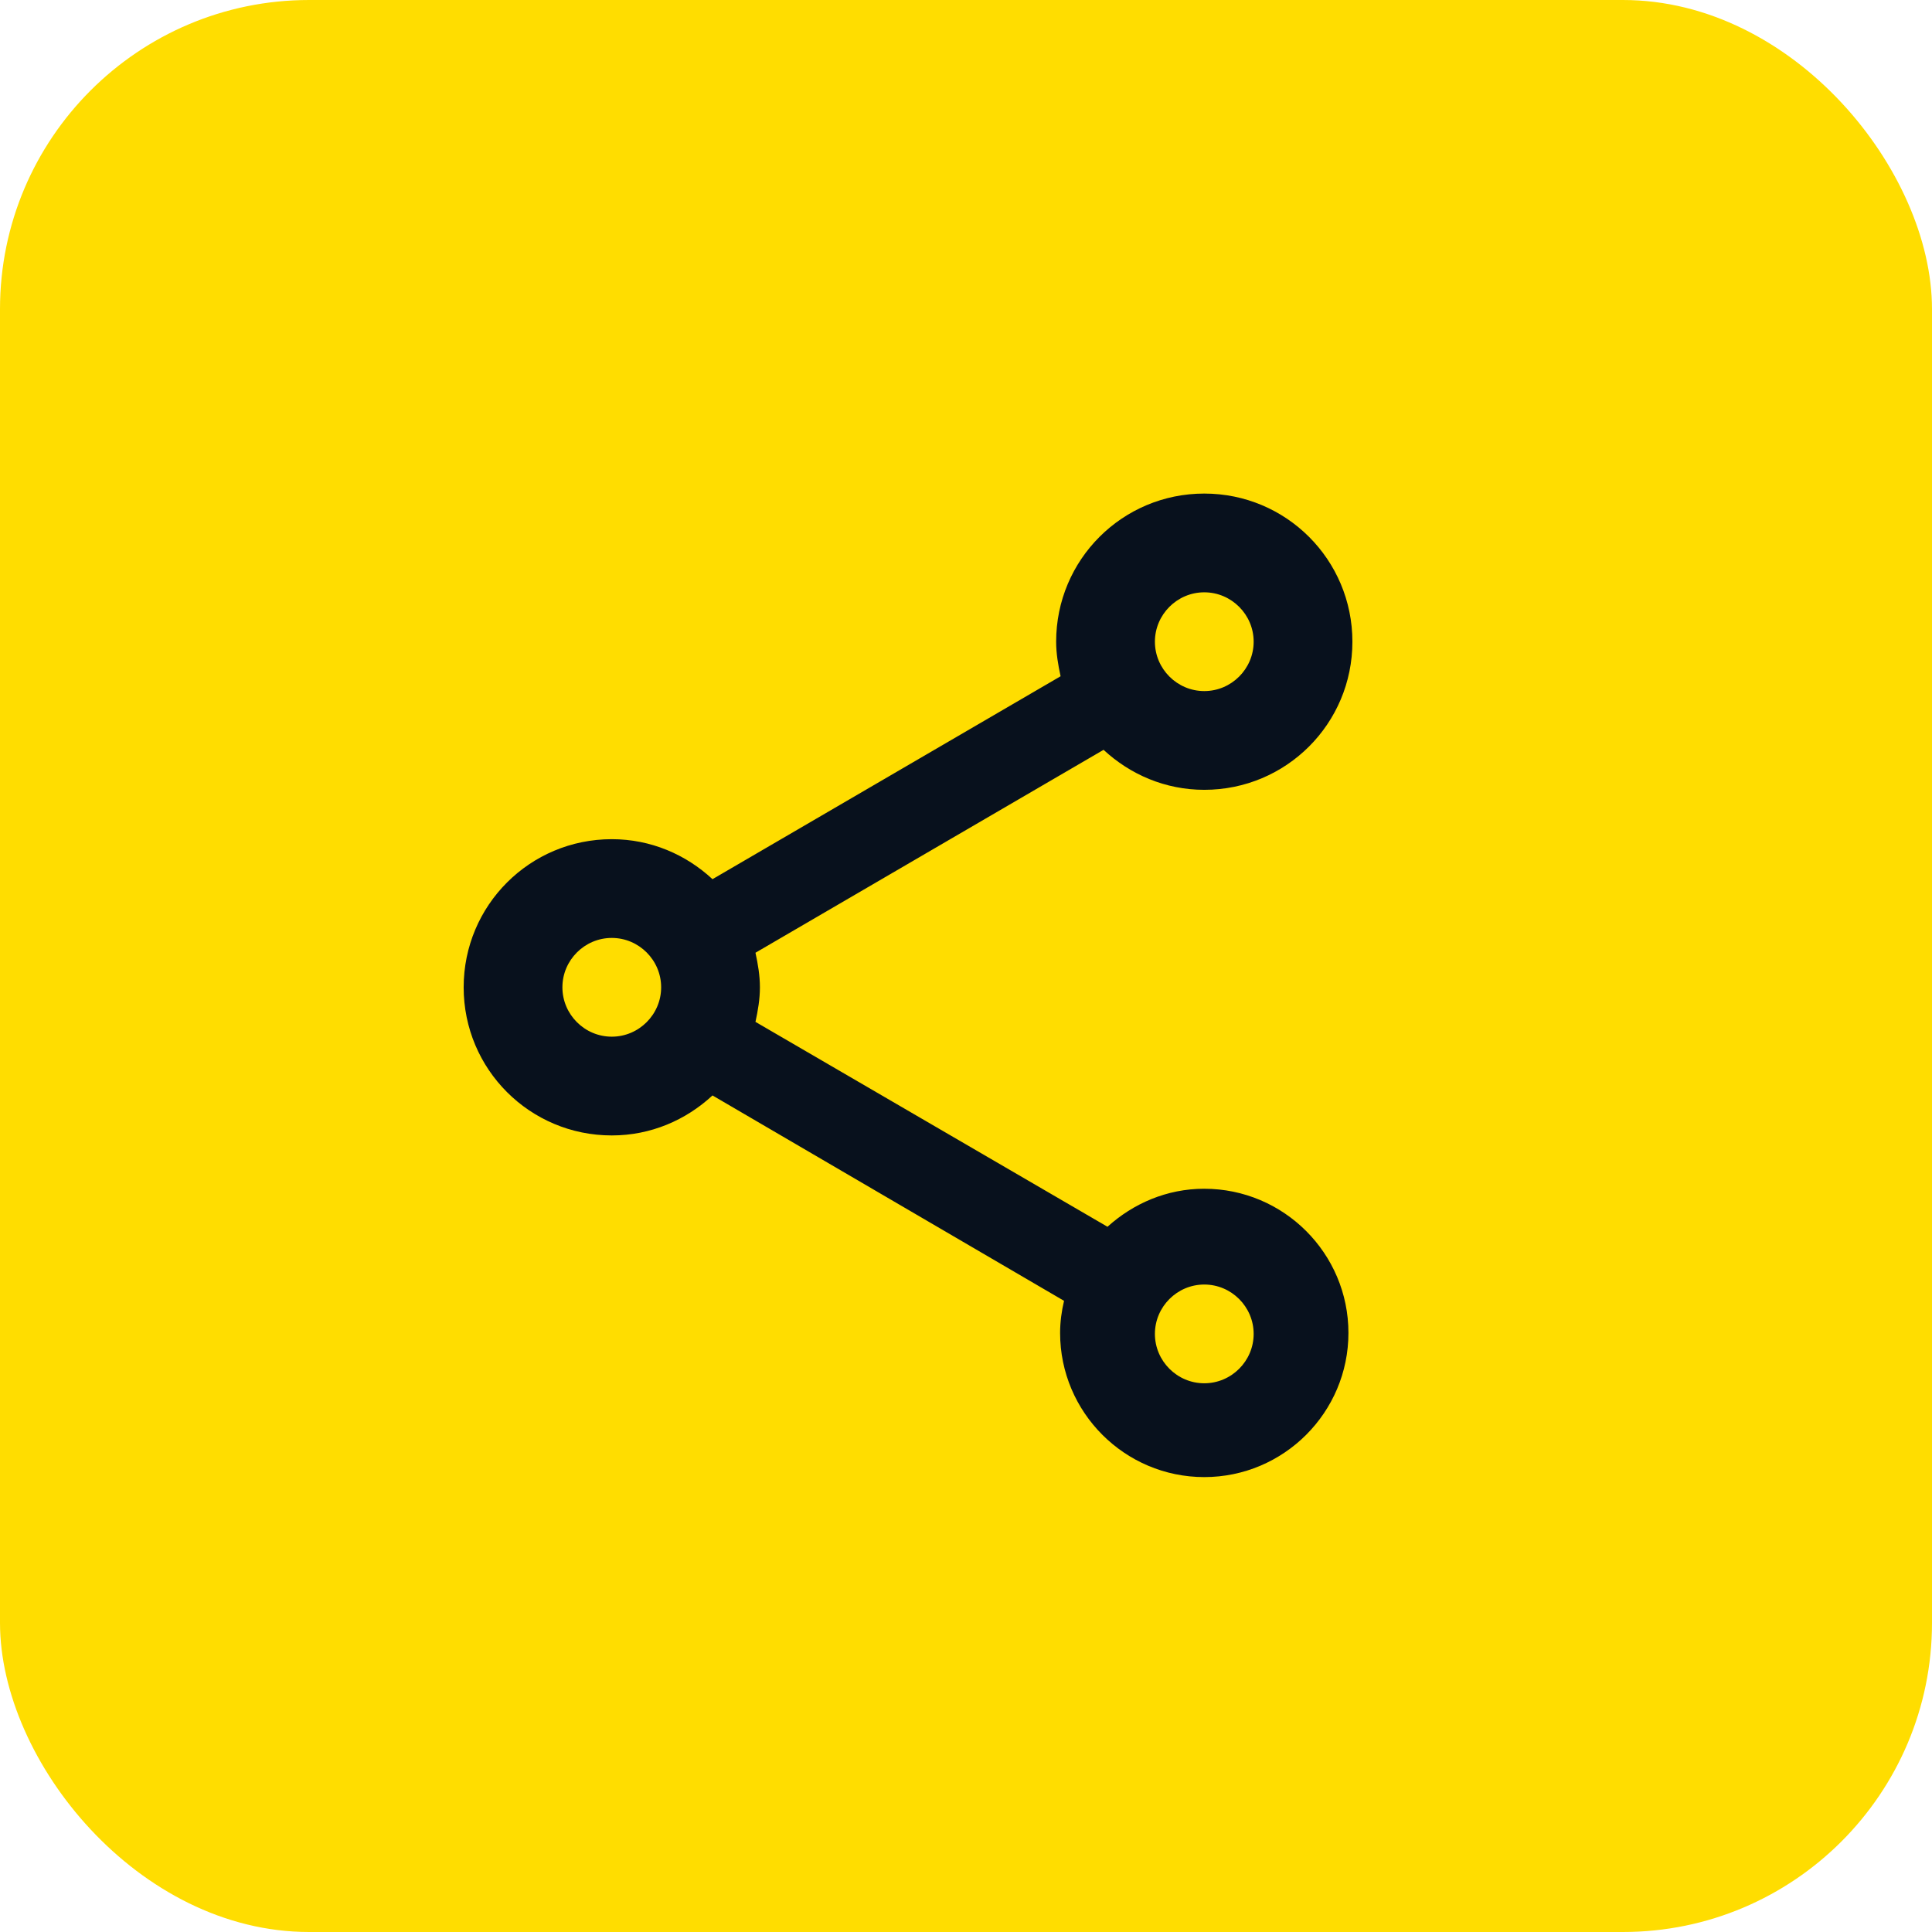
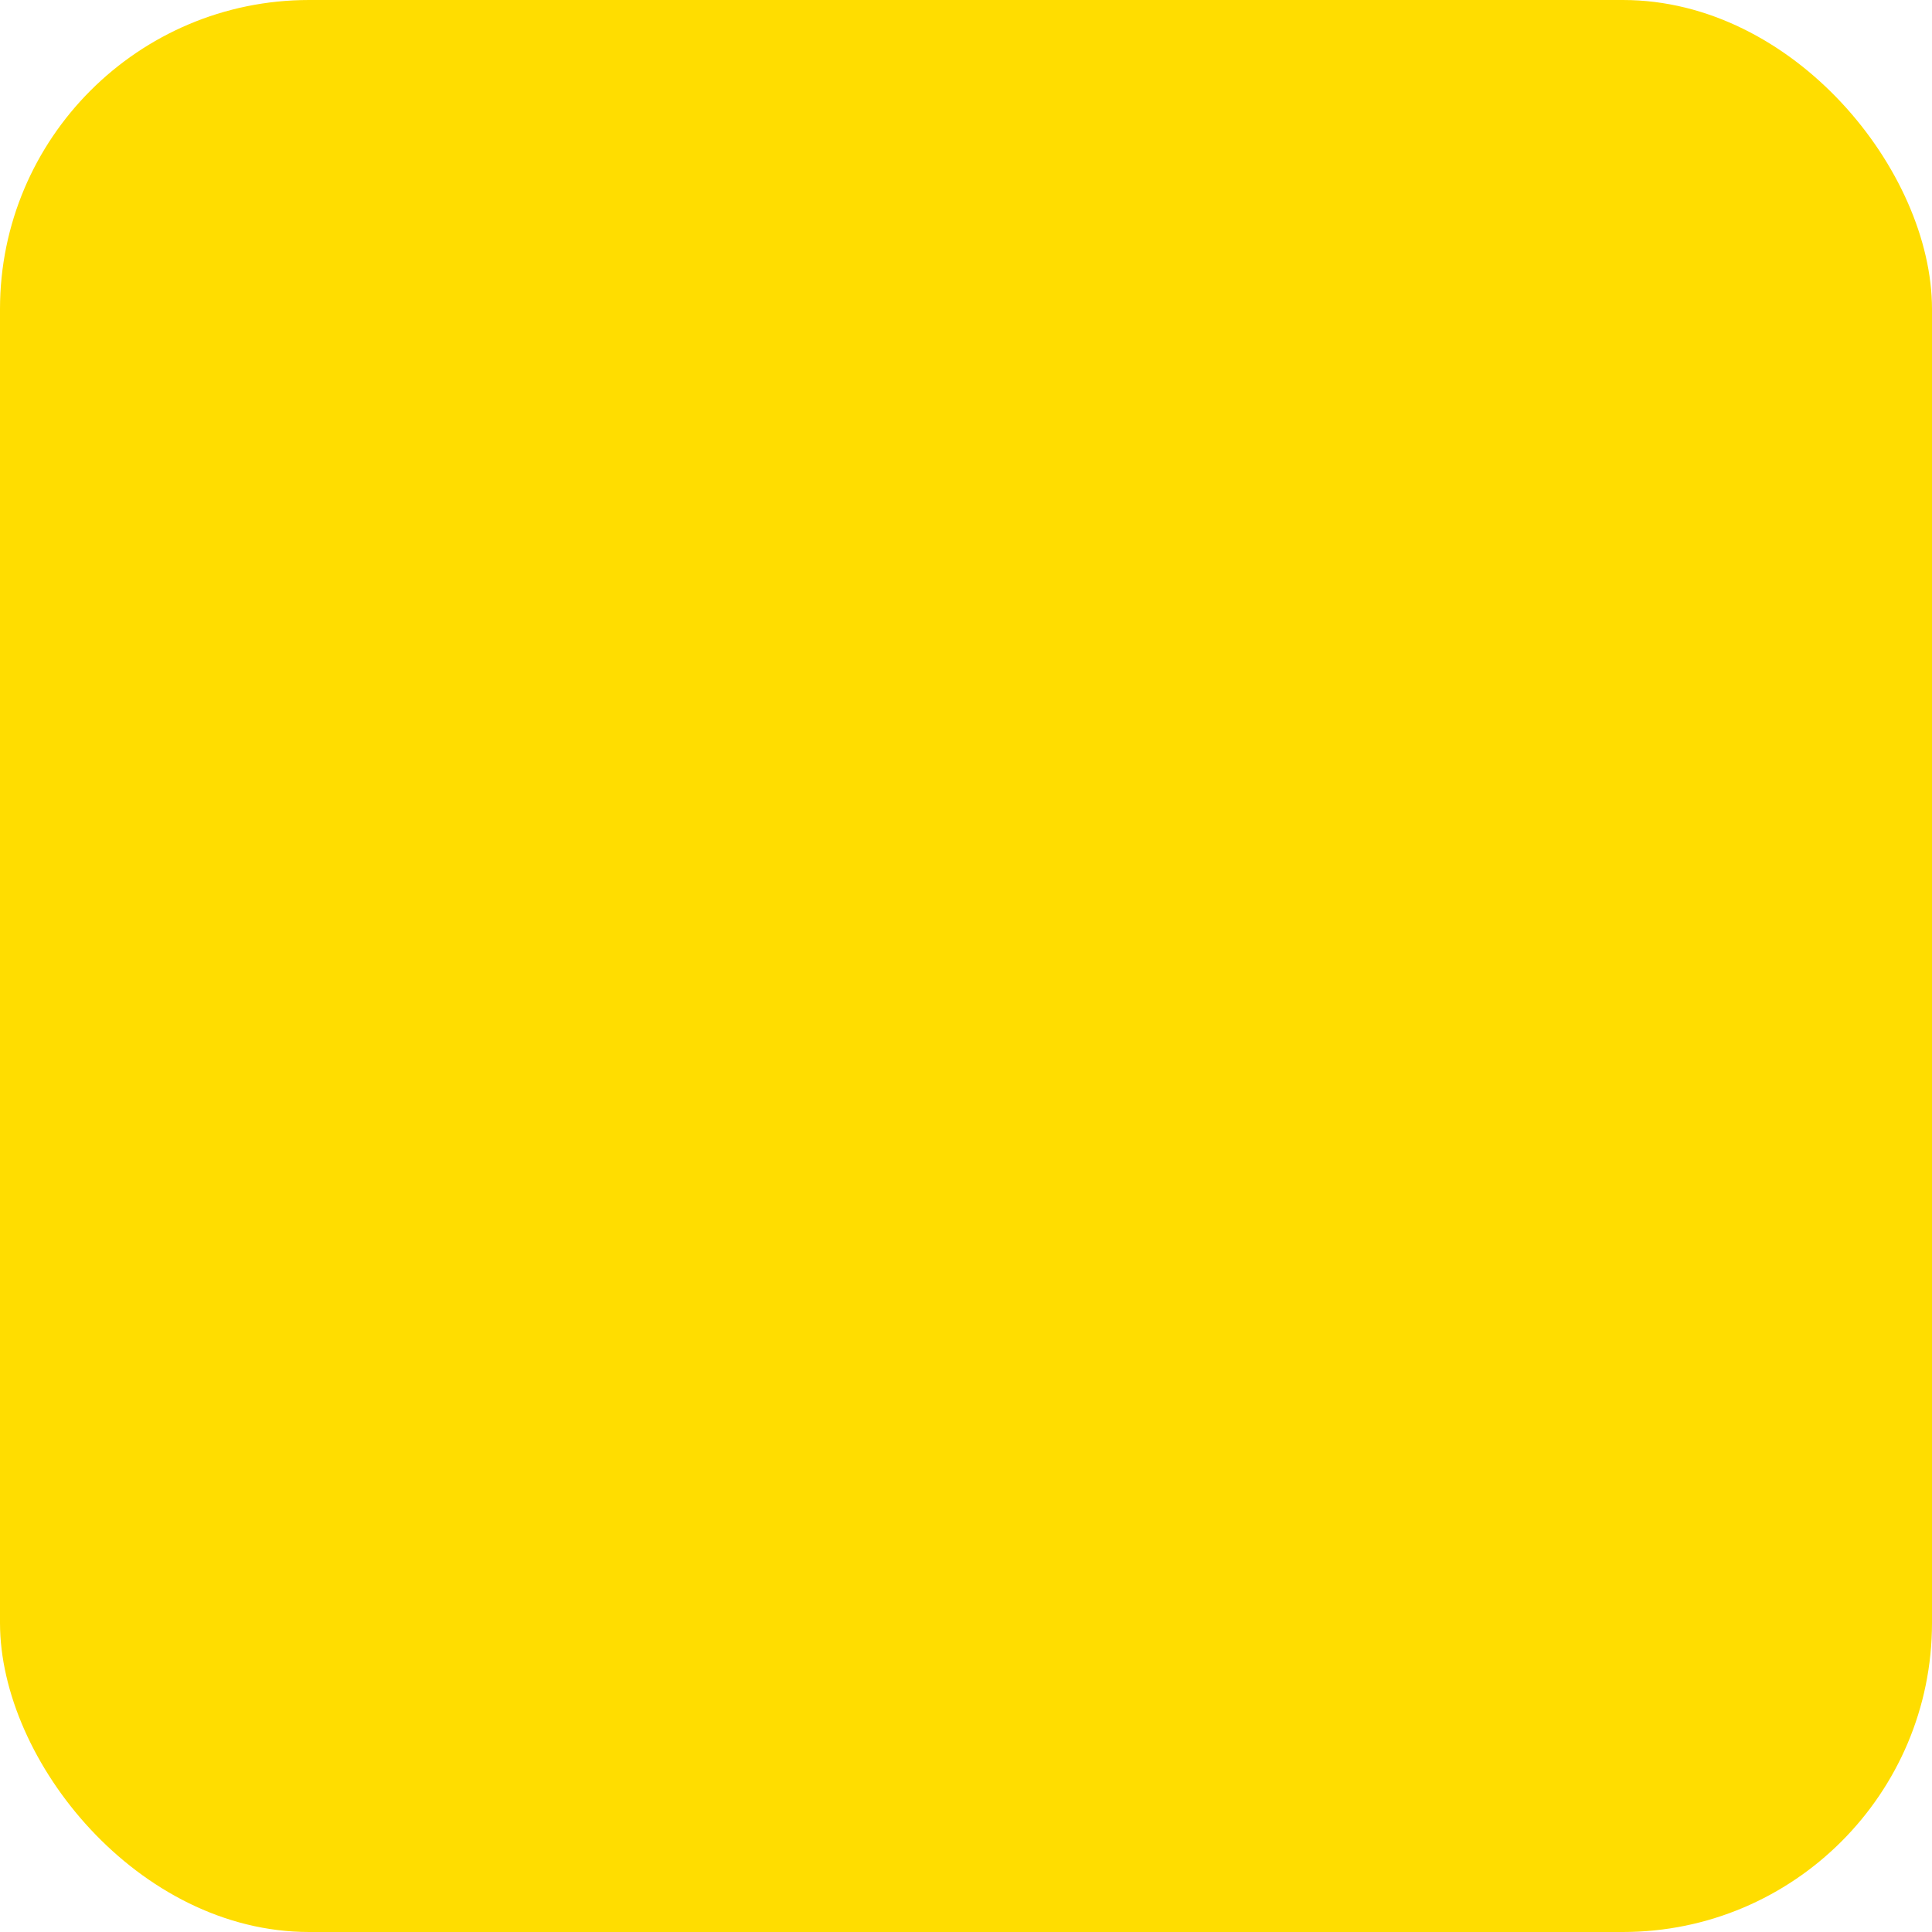
<svg xmlns="http://www.w3.org/2000/svg" fill="none" height="100" viewBox="0 0 100 100" width="100">
  <rect fill="#fd0" height="100" rx="16" width="100" />
-   <path d="m62.333 61.529c-1.942 0-3.68.767-5.009 1.968l-18.221-10.605c.128-.588.23-1.176.23-1.789 0-.613-.102-1.201-.23-1.789l18.017-10.503c1.38 1.278 3.194 2.07 5.213 2.07 4.242 0 7.667-3.425 7.667-7.667s-3.424-7.667-7.667-7.667c-4.242 0-7.667 3.425-7.667 7.667 0 .613.102 1.201.23 1.789l-18.017 10.503c-1.38-1.278-3.194-2.07-5.213-2.07-4.242 0-7.667 3.425-7.667 7.667s3.424 7.667 7.667 7.667c2.019 0 3.833-.792 5.213-2.07l18.196 10.631c-.128.537-.204 1.099-.204 1.661 0 4.114 3.348 7.462 7.462 7.462 4.114 0 7.462-3.348 7.462-7.462 0-4.114-3.348-7.462-7.462-7.462zm0-30.871c1.406 0 2.556 1.15 2.556 2.556s-1.15 2.556-2.556 2.556c-1.405 0-2.555-1.15-2.555-2.556s1.15-2.556 2.555-2.556zm-30.667 23c-1.406 0-2.556-1.15-2.556-2.555 0-1.406 1.15-2.556 2.556-2.556 1.405 0 2.555 1.15 2.555 2.556 0 1.405-1.15 2.555-2.555 2.555zm30.667 17.94c-1.405 0-2.555-1.15-2.555-2.555 0-1.406 1.15-2.556 2.555-2.556 1.406 0 2.556 1.15 2.556 2.556 0 1.405-1.15 2.555-2.556 2.555z" fill="#08111d" />
</svg>